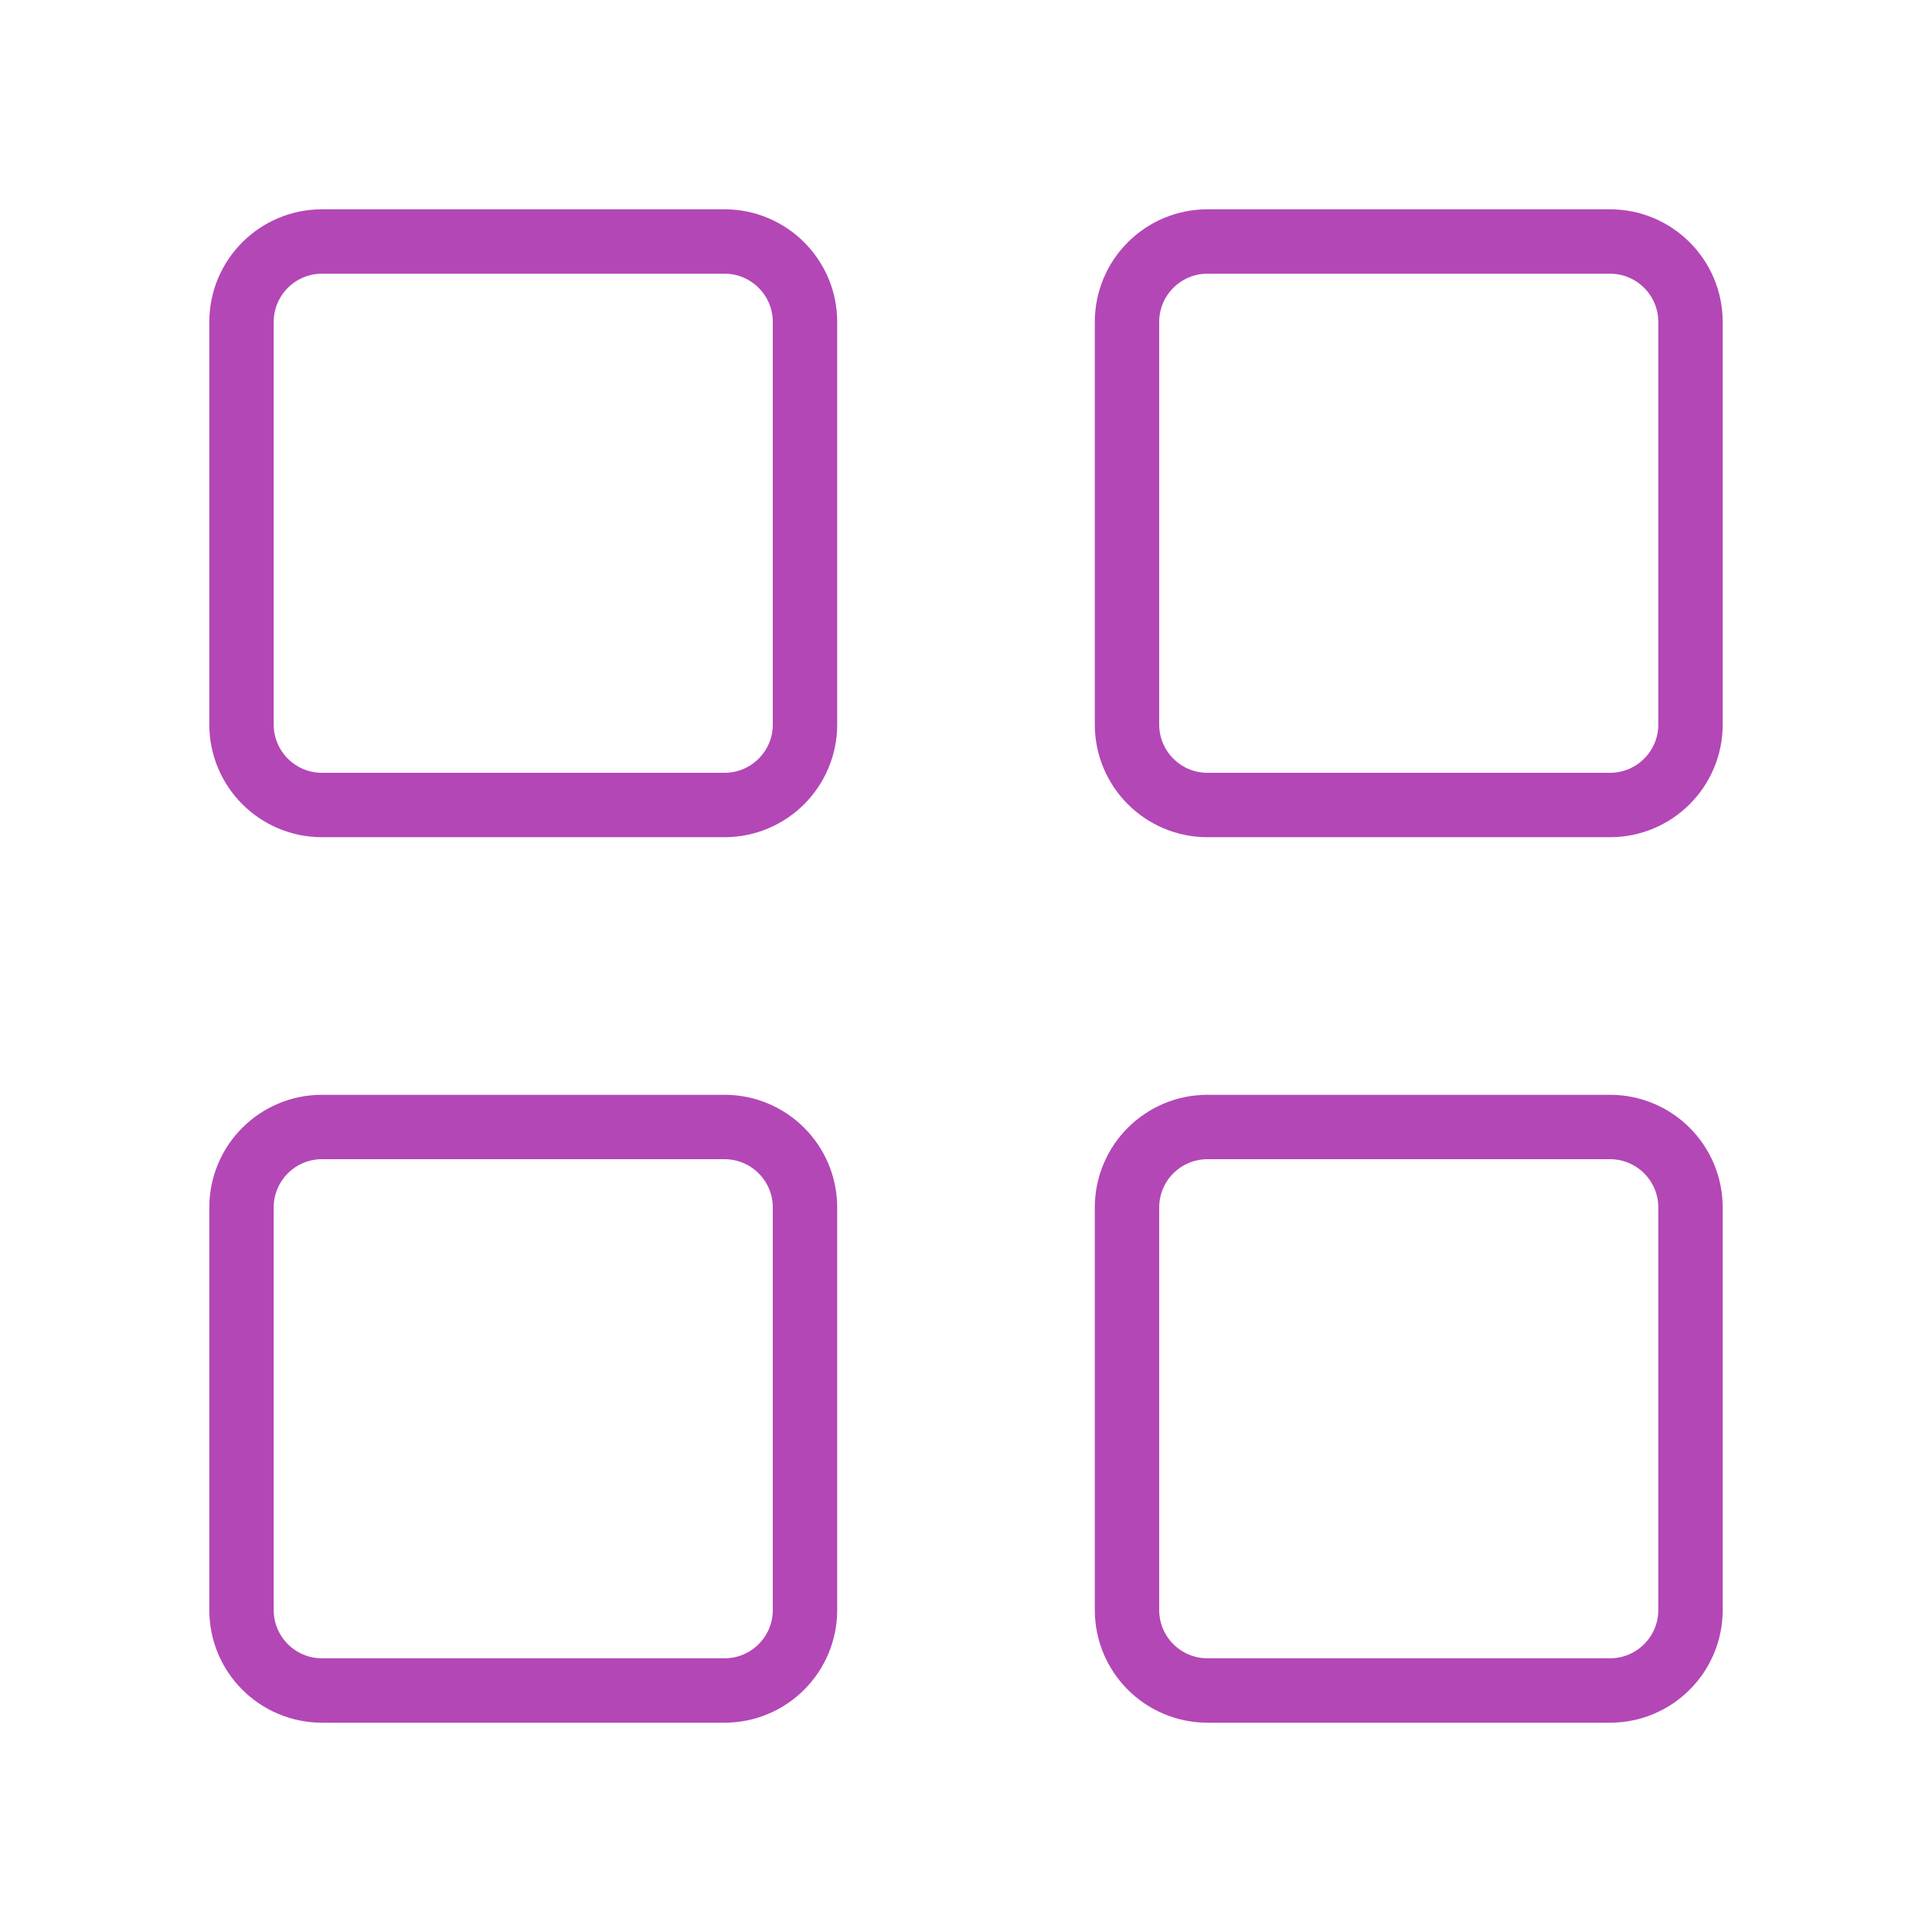
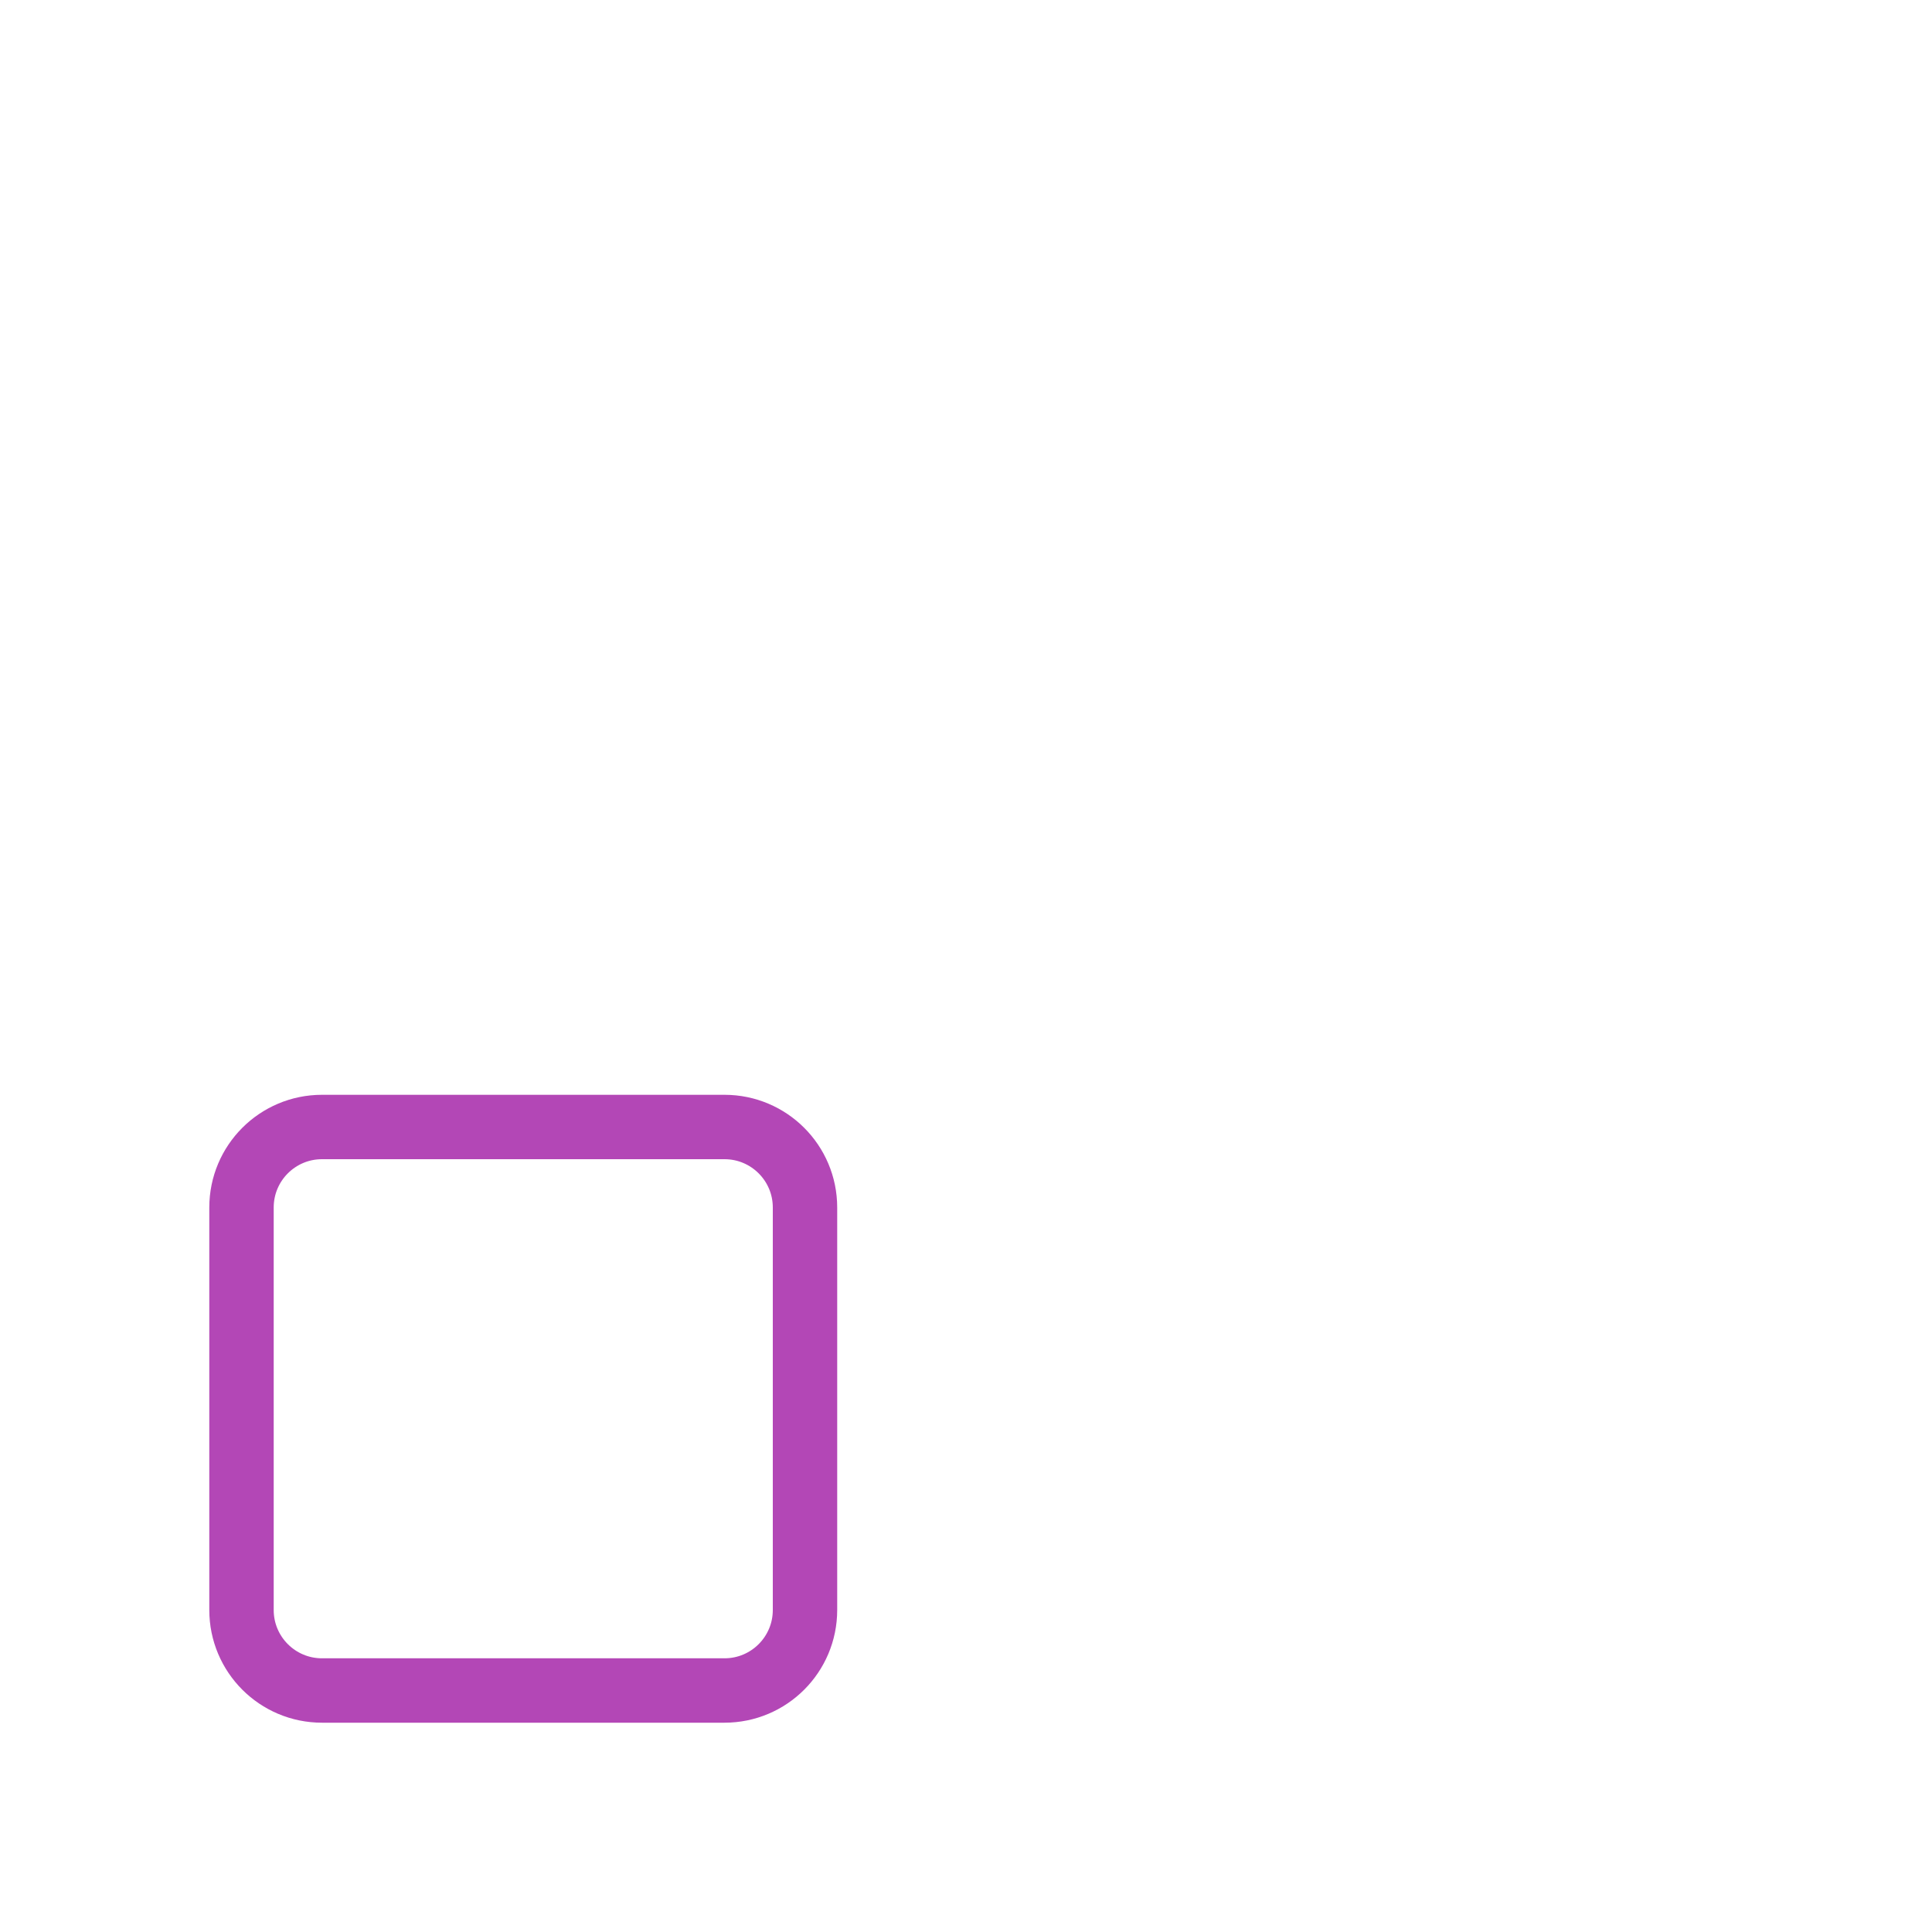
<svg xmlns="http://www.w3.org/2000/svg" width="60" height="60" viewBox="0 0 60 60" fill="none">
  <g id="Grid">
-     <path id="Vector" d="M22.5 7.5H10C8.619 7.5 7.5 8.619 7.5 10V22.5C7.5 23.881 8.619 25 10 25H22.5C23.881 25 25 23.881 25 22.5V10C25 8.619 23.881 7.5 22.5 7.5Z" stroke="#B347B6" stroke-width="2" stroke-linecap="round" stroke-linejoin="round" />
    <path id="Vector_2" d="M22.5 35H10C8.619 35 7.5 36.119 7.5 37.5V50C7.5 51.381 8.619 52.5 10 52.5H22.5C23.881 52.5 25 51.381 25 50V37.5C25 36.119 23.881 35 22.5 35Z" stroke="#B347B6" stroke-width="2" stroke-linecap="round" stroke-linejoin="round" />
-     <path id="Vector_3" d="M50 7.5H37.5C36.119 7.5 35 8.619 35 10V22.5C35 23.881 36.119 25 37.5 25H50C51.381 25 52.5 23.881 52.5 22.5V10C52.5 8.619 51.381 7.5 50 7.5Z" stroke="#B347B6" stroke-width="2" stroke-linecap="round" stroke-linejoin="round" />
-     <path id="Vector_4" d="M50 35H37.5C36.119 35 35 36.119 35 37.5V50C35 51.381 36.119 52.5 37.5 52.5H50C51.381 52.5 52.5 51.381 52.5 50V37.5C52.5 36.119 51.381 35 50 35Z" stroke="#B347B6" stroke-width="2" stroke-linecap="round" stroke-linejoin="round" />
  </g>
</svg>